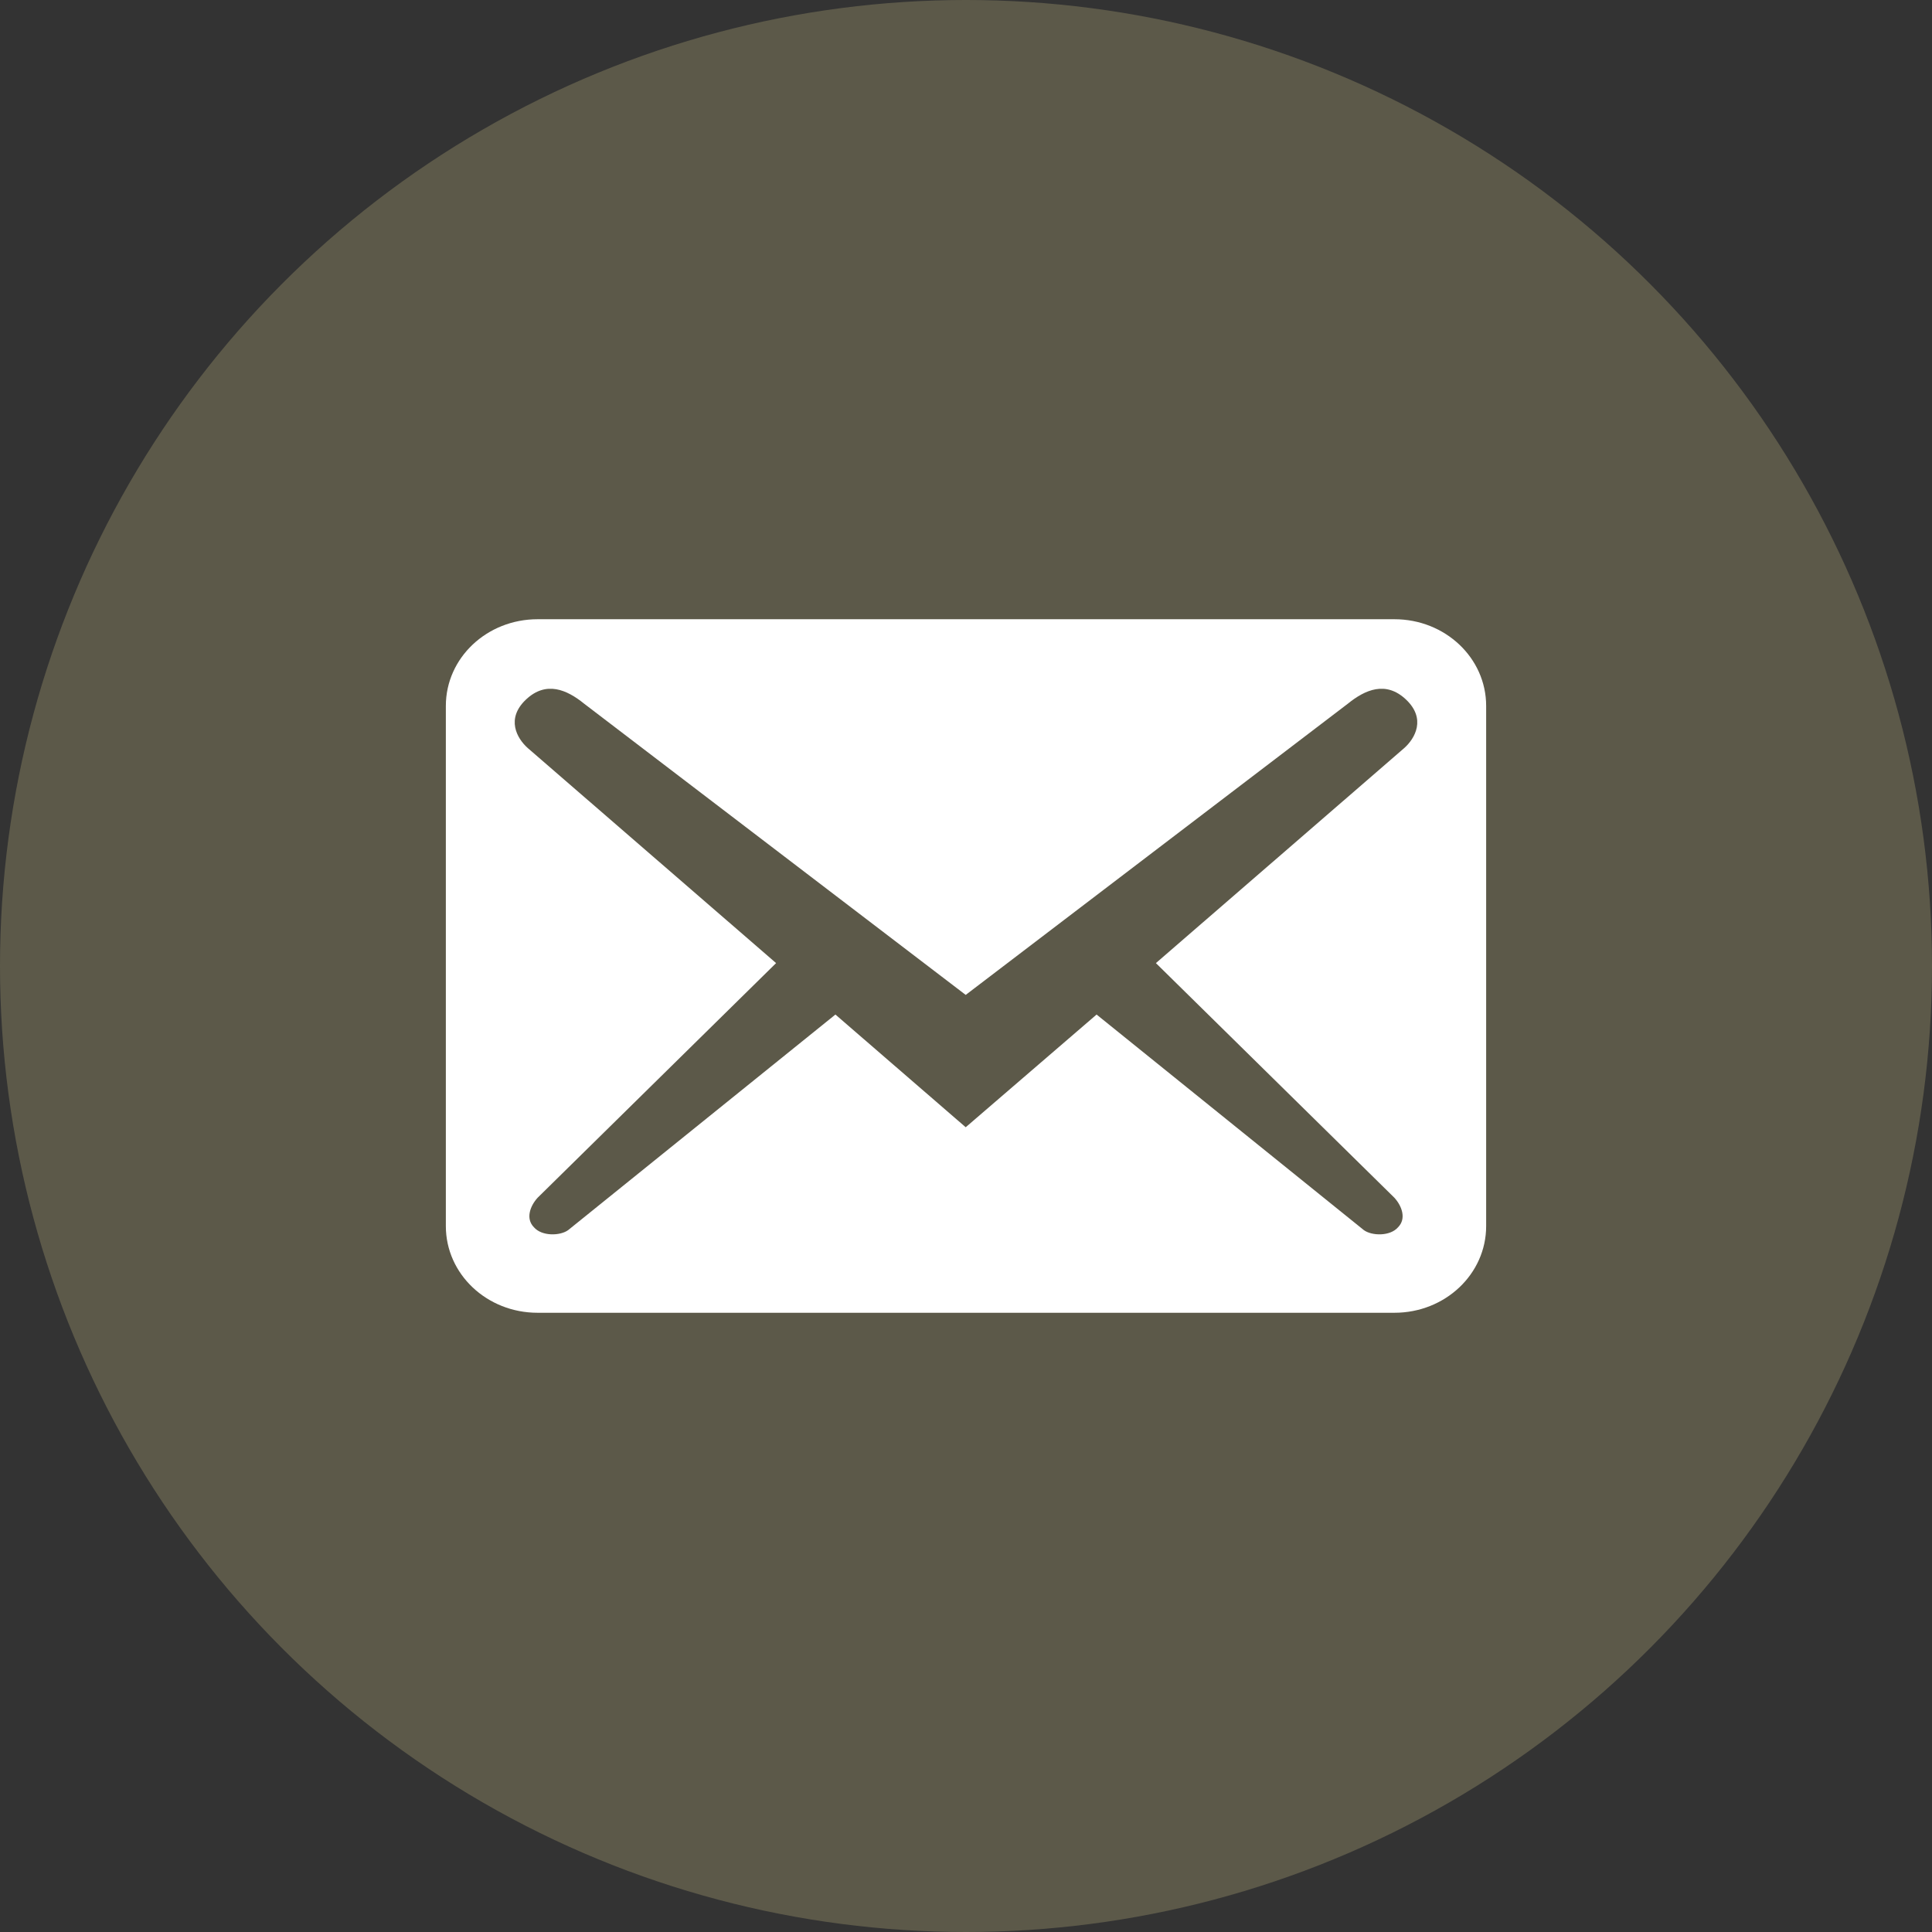
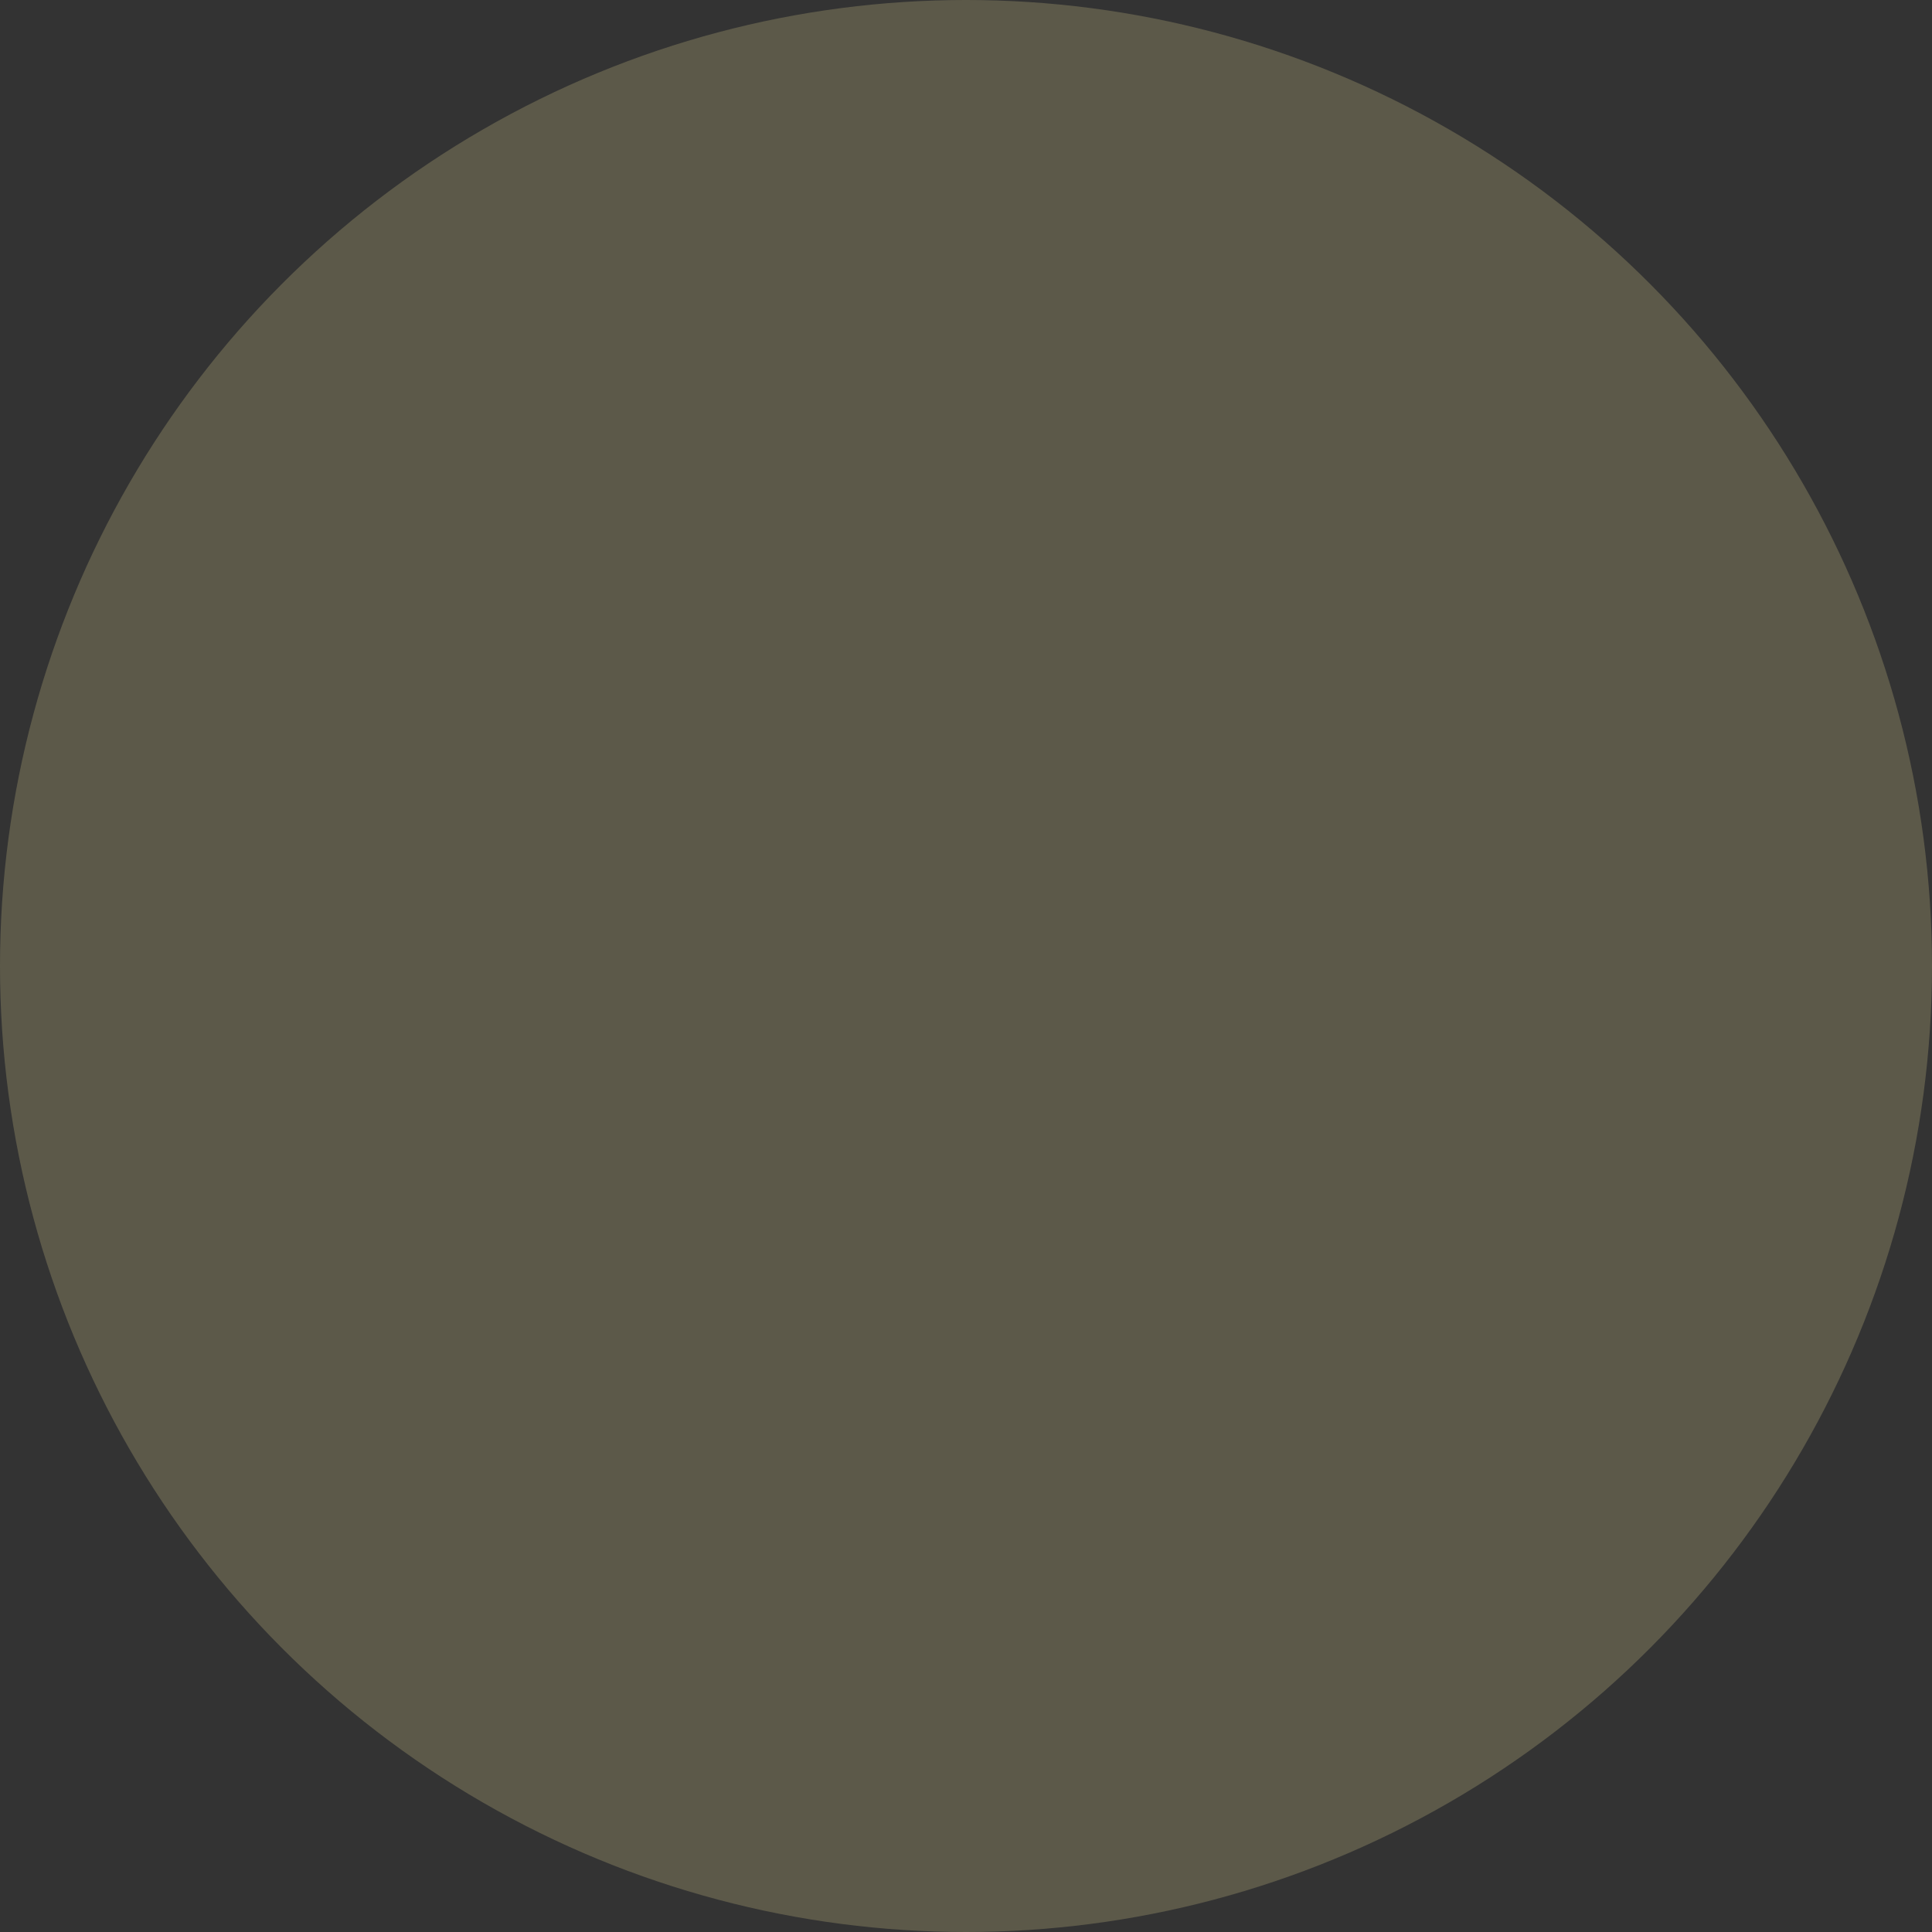
<svg xmlns="http://www.w3.org/2000/svg" width="78" height="78" viewBox="0 0 78 78" fill="none">
  <rect x="0" y="0" width="78" height="78" fill="#333333" stroke="none" />
  <circle cx="39" cy="39" r="39" fill="#5C5949" />
-   <path d="M60 49.5V28.5C60 26.563 58.346 25 56.296 25H21.704C19.654 25 18 26.563 18 28.5V49.5C18 51.437 19.654 53 21.704 53H56.296C58.346 53 60 51.437 60 49.5ZM56.765 28.243C57.58 29.013 57.136 29.807 56.691 30.203L46.667 38.883L56.296 48.357C56.593 48.683 56.79 49.197 56.444 49.547C56.123 49.92 55.383 49.897 55.062 49.663L44.272 40.96L38.988 45.51L33.728 40.96L22.938 49.663C22.617 49.897 21.877 49.92 21.556 49.547C21.21 49.197 21.407 48.683 21.704 48.357L31.333 38.883L21.309 30.203C20.864 29.807 20.42 29.013 21.235 28.243C22.049 27.473 22.889 27.847 23.58 28.407L38.988 40.167L54.42 28.407C55.111 27.847 55.951 27.473 56.765 28.243Z" fill="white" />
</svg>